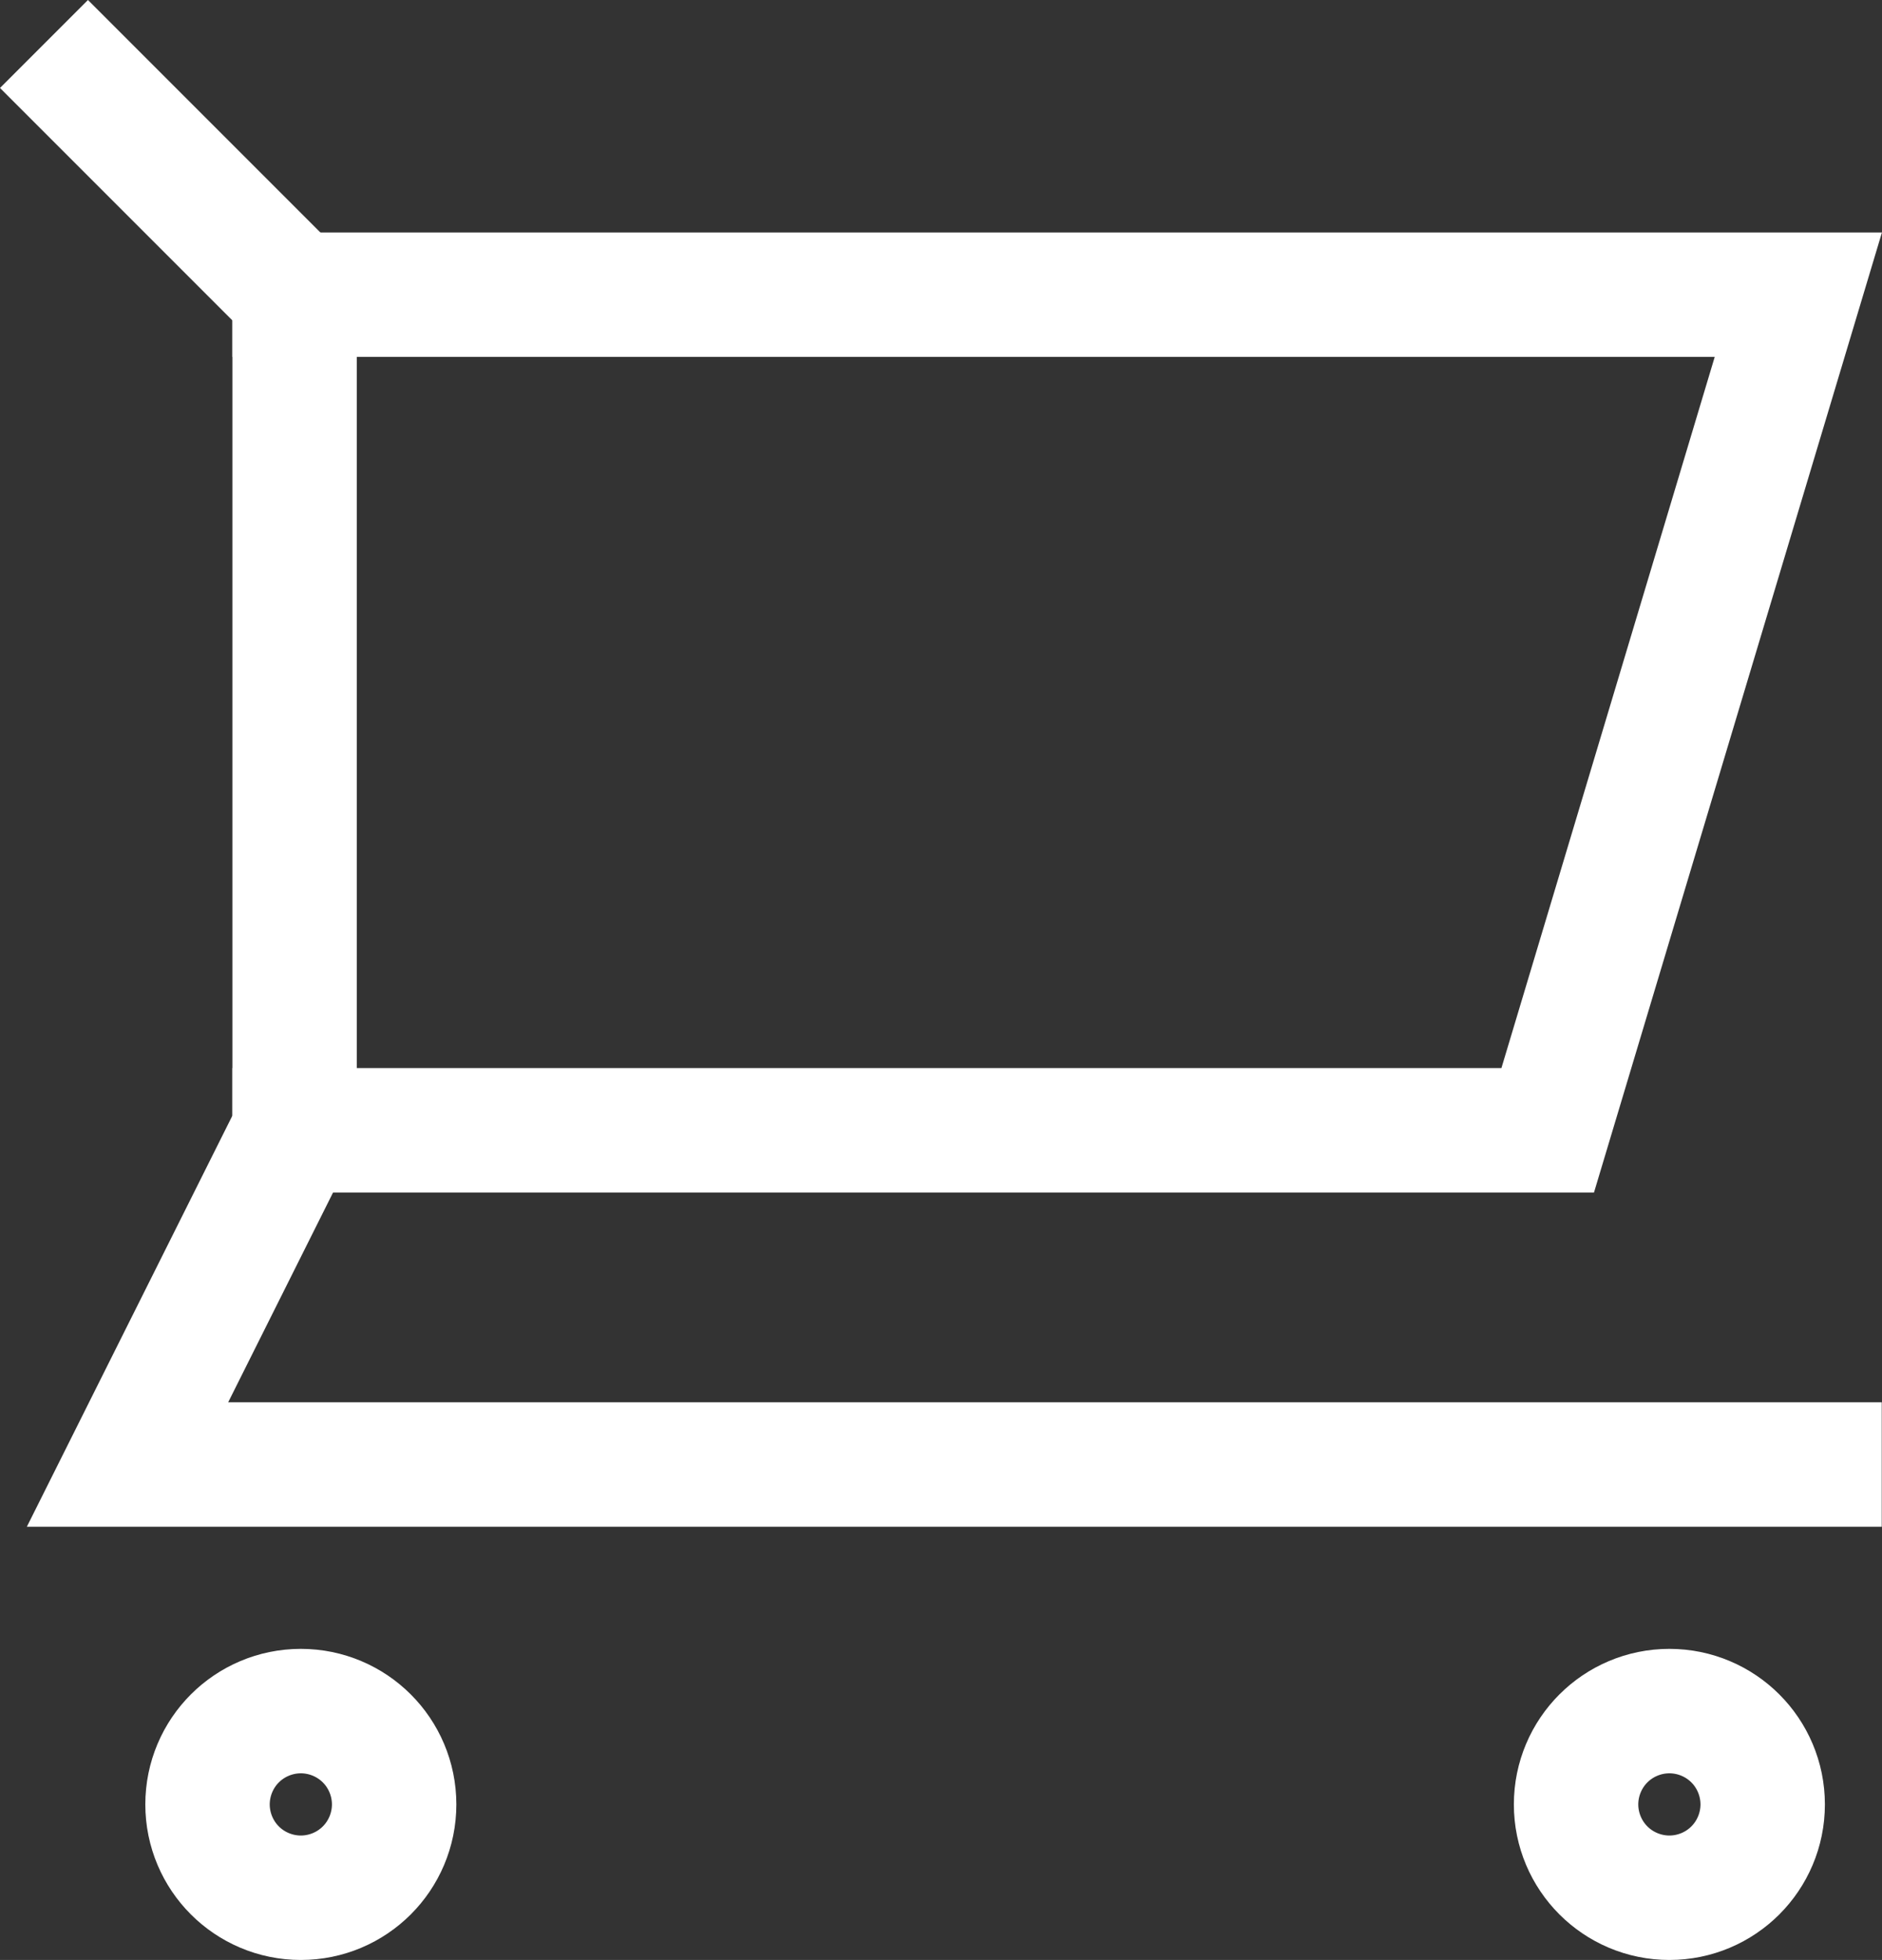
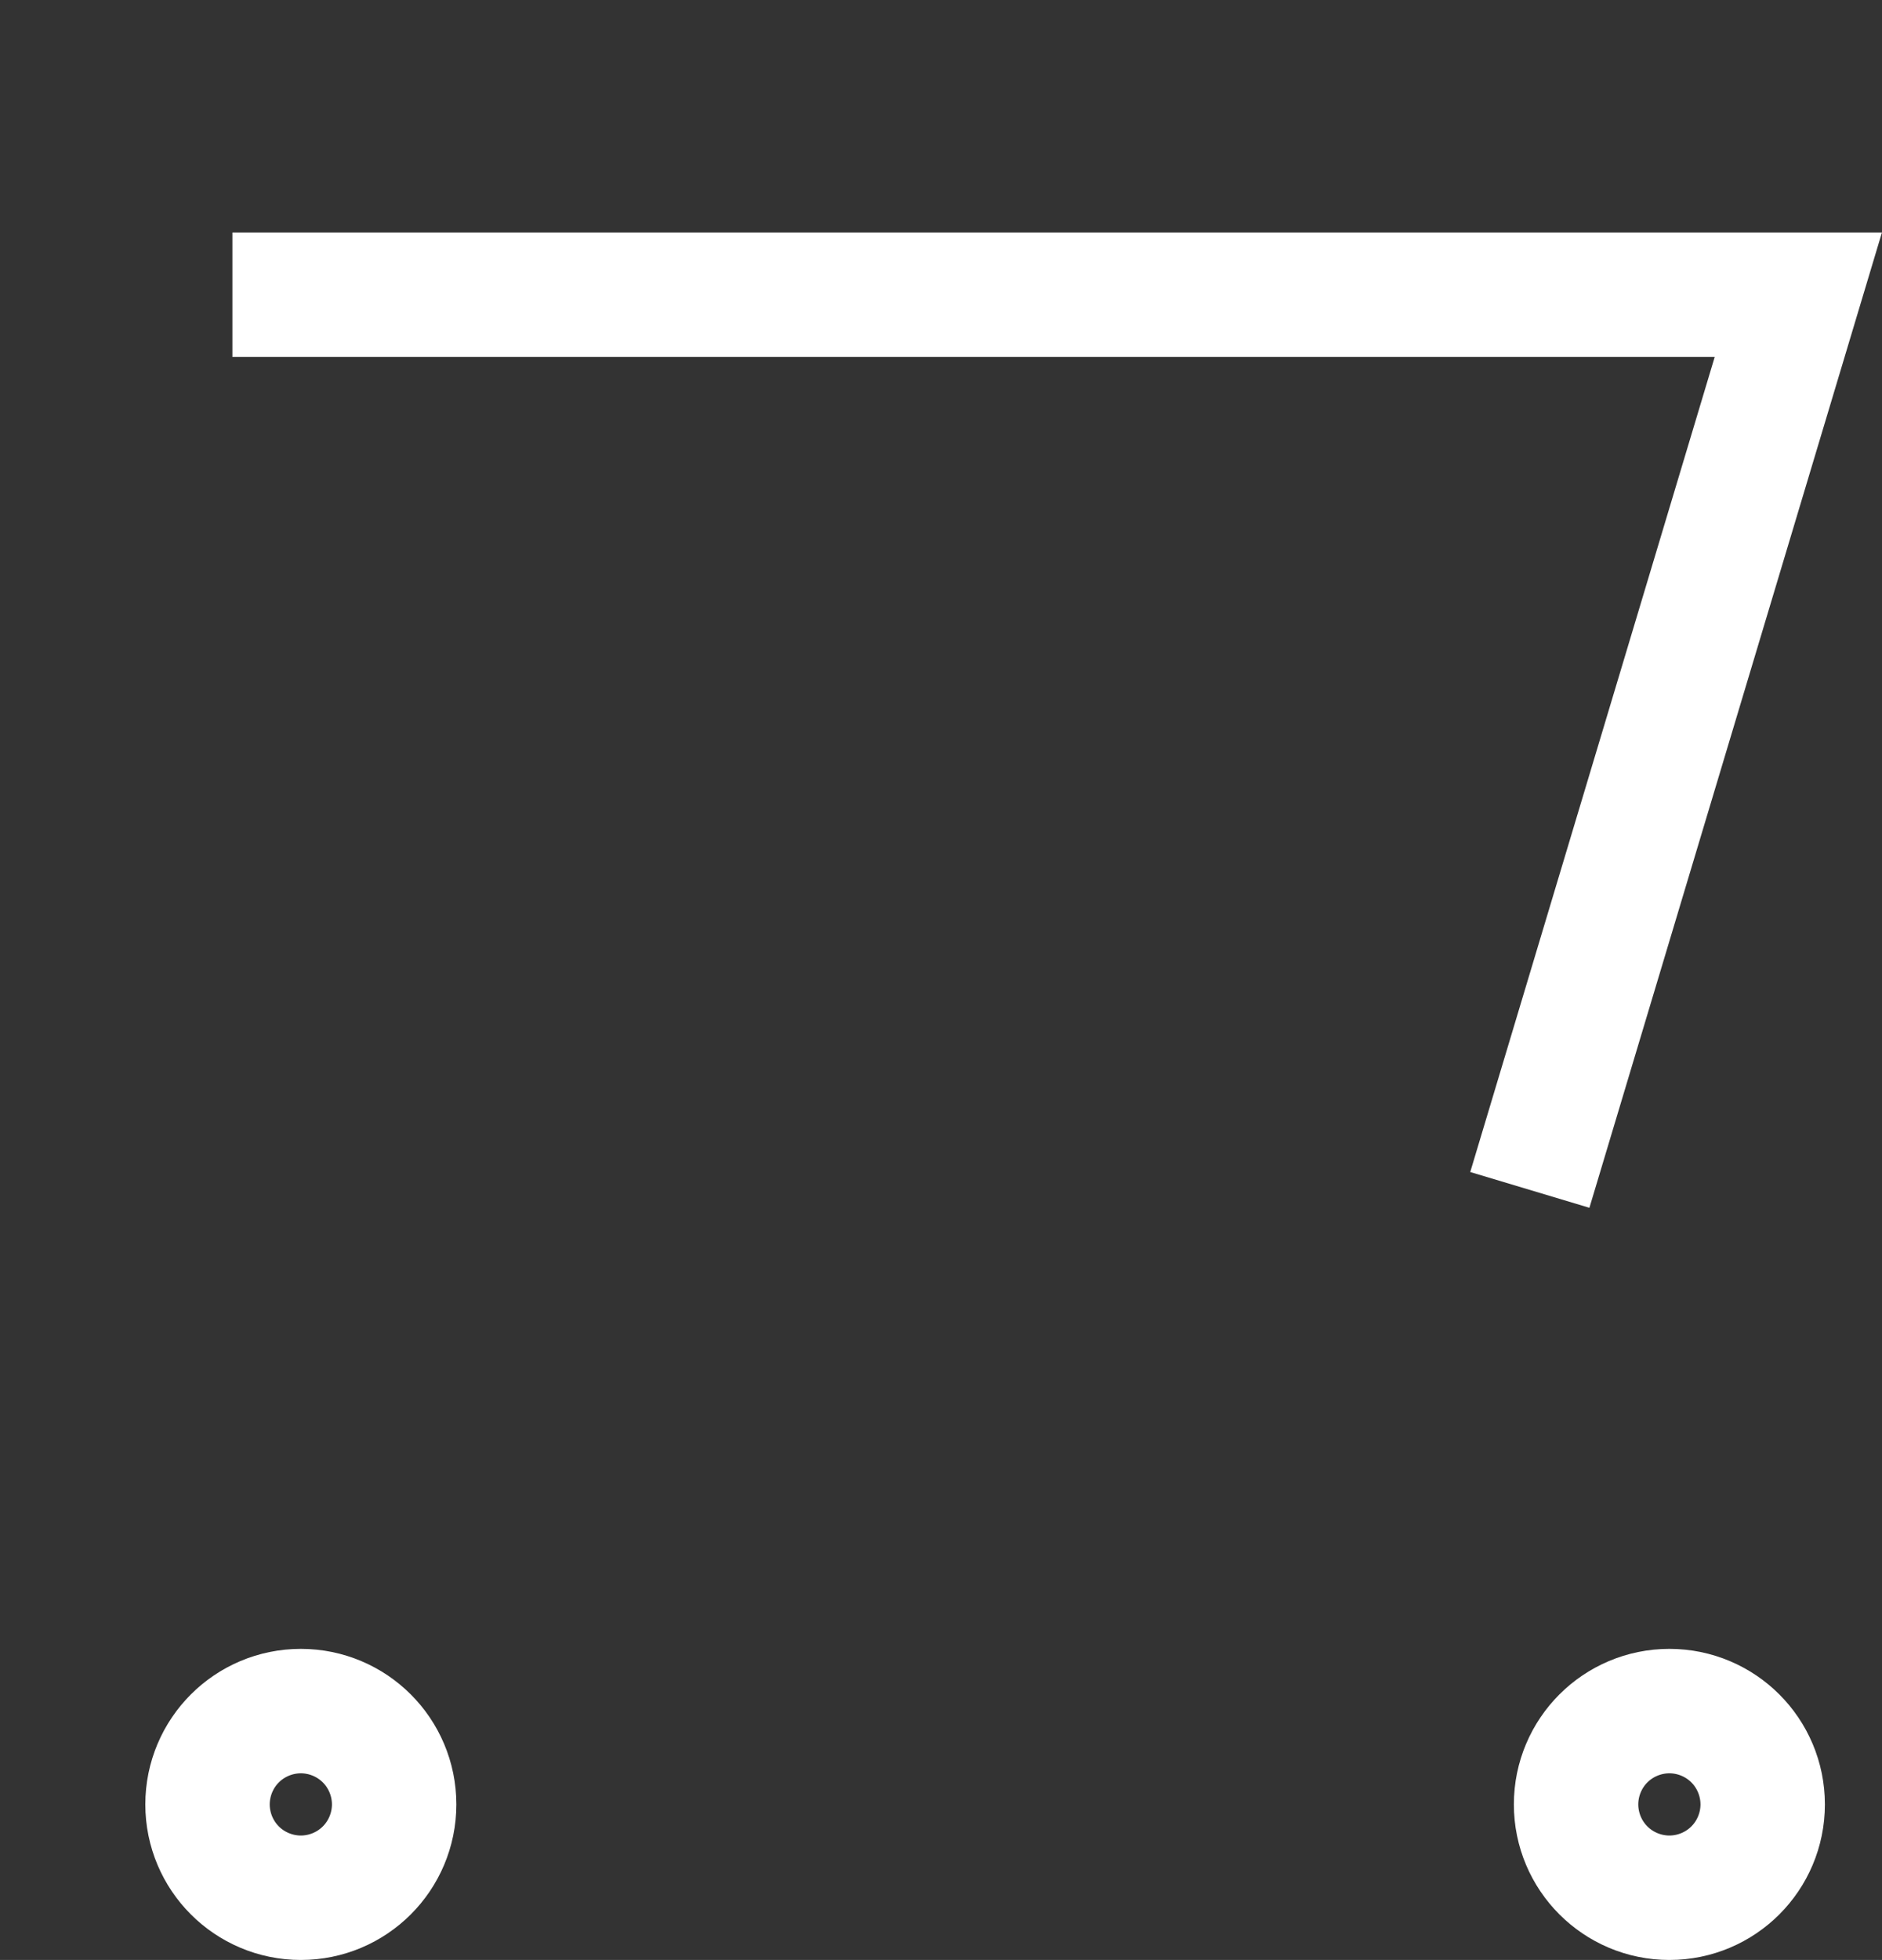
<svg xmlns="http://www.w3.org/2000/svg" width="30.254" height="31.5" viewBox="0 0 30.254 31.5">
  <rect x="0" y="0" width="30.254" height="31.5" fill="#333333" stroke="none" />
  <g id="Icons_Retail" data-name="Icons / Retail" transform="translate(0.707 0.707)">
-     <path id="Path_129" data-name="Path 129" d="M4,4H28.173L24.144,17.43H4" transform="translate(0.029 0.029)" fill="none" stroke="#fff" stroke-linecap="square" stroke-miterlimit="10" stroke-width="2" />
+     <path id="Path_129" data-name="Path 129" d="M4,4H28.173L24.144,17.43" transform="translate(0.029 0.029)" fill="none" stroke="#fff" stroke-linecap="square" stroke-miterlimit="10" stroke-width="2" />
    <g id="Ellipse_249" data-name="Ellipse 249" transform="translate(1.629 25.793)" fill="none" stroke="#fff" stroke-width="3">
      <circle cx="2.5" cy="2.5" r="2.5" stroke="none" />
      <circle cx="2.5" cy="2.5" r="1" fill="none" />
    </g>
    <g id="Ellipse_250" data-name="Ellipse 250" transform="translate(23.629 25.793)" fill="none" stroke="#fff" stroke-width="3">
-       <circle cx="2.5" cy="2.5" r="2.5" stroke="none" />
      <circle cx="2.5" cy="2.5" r="1" fill="none" />
    </g>
-     <path id="Path_130" data-name="Path 130" d="M1,1,5.029,5.029v13.43L2.343,23.83h28.2" transform="translate(-1 -1)" fill="none" stroke="#fff" stroke-miterlimit="10" stroke-width="2" />
  </g>
</svg>